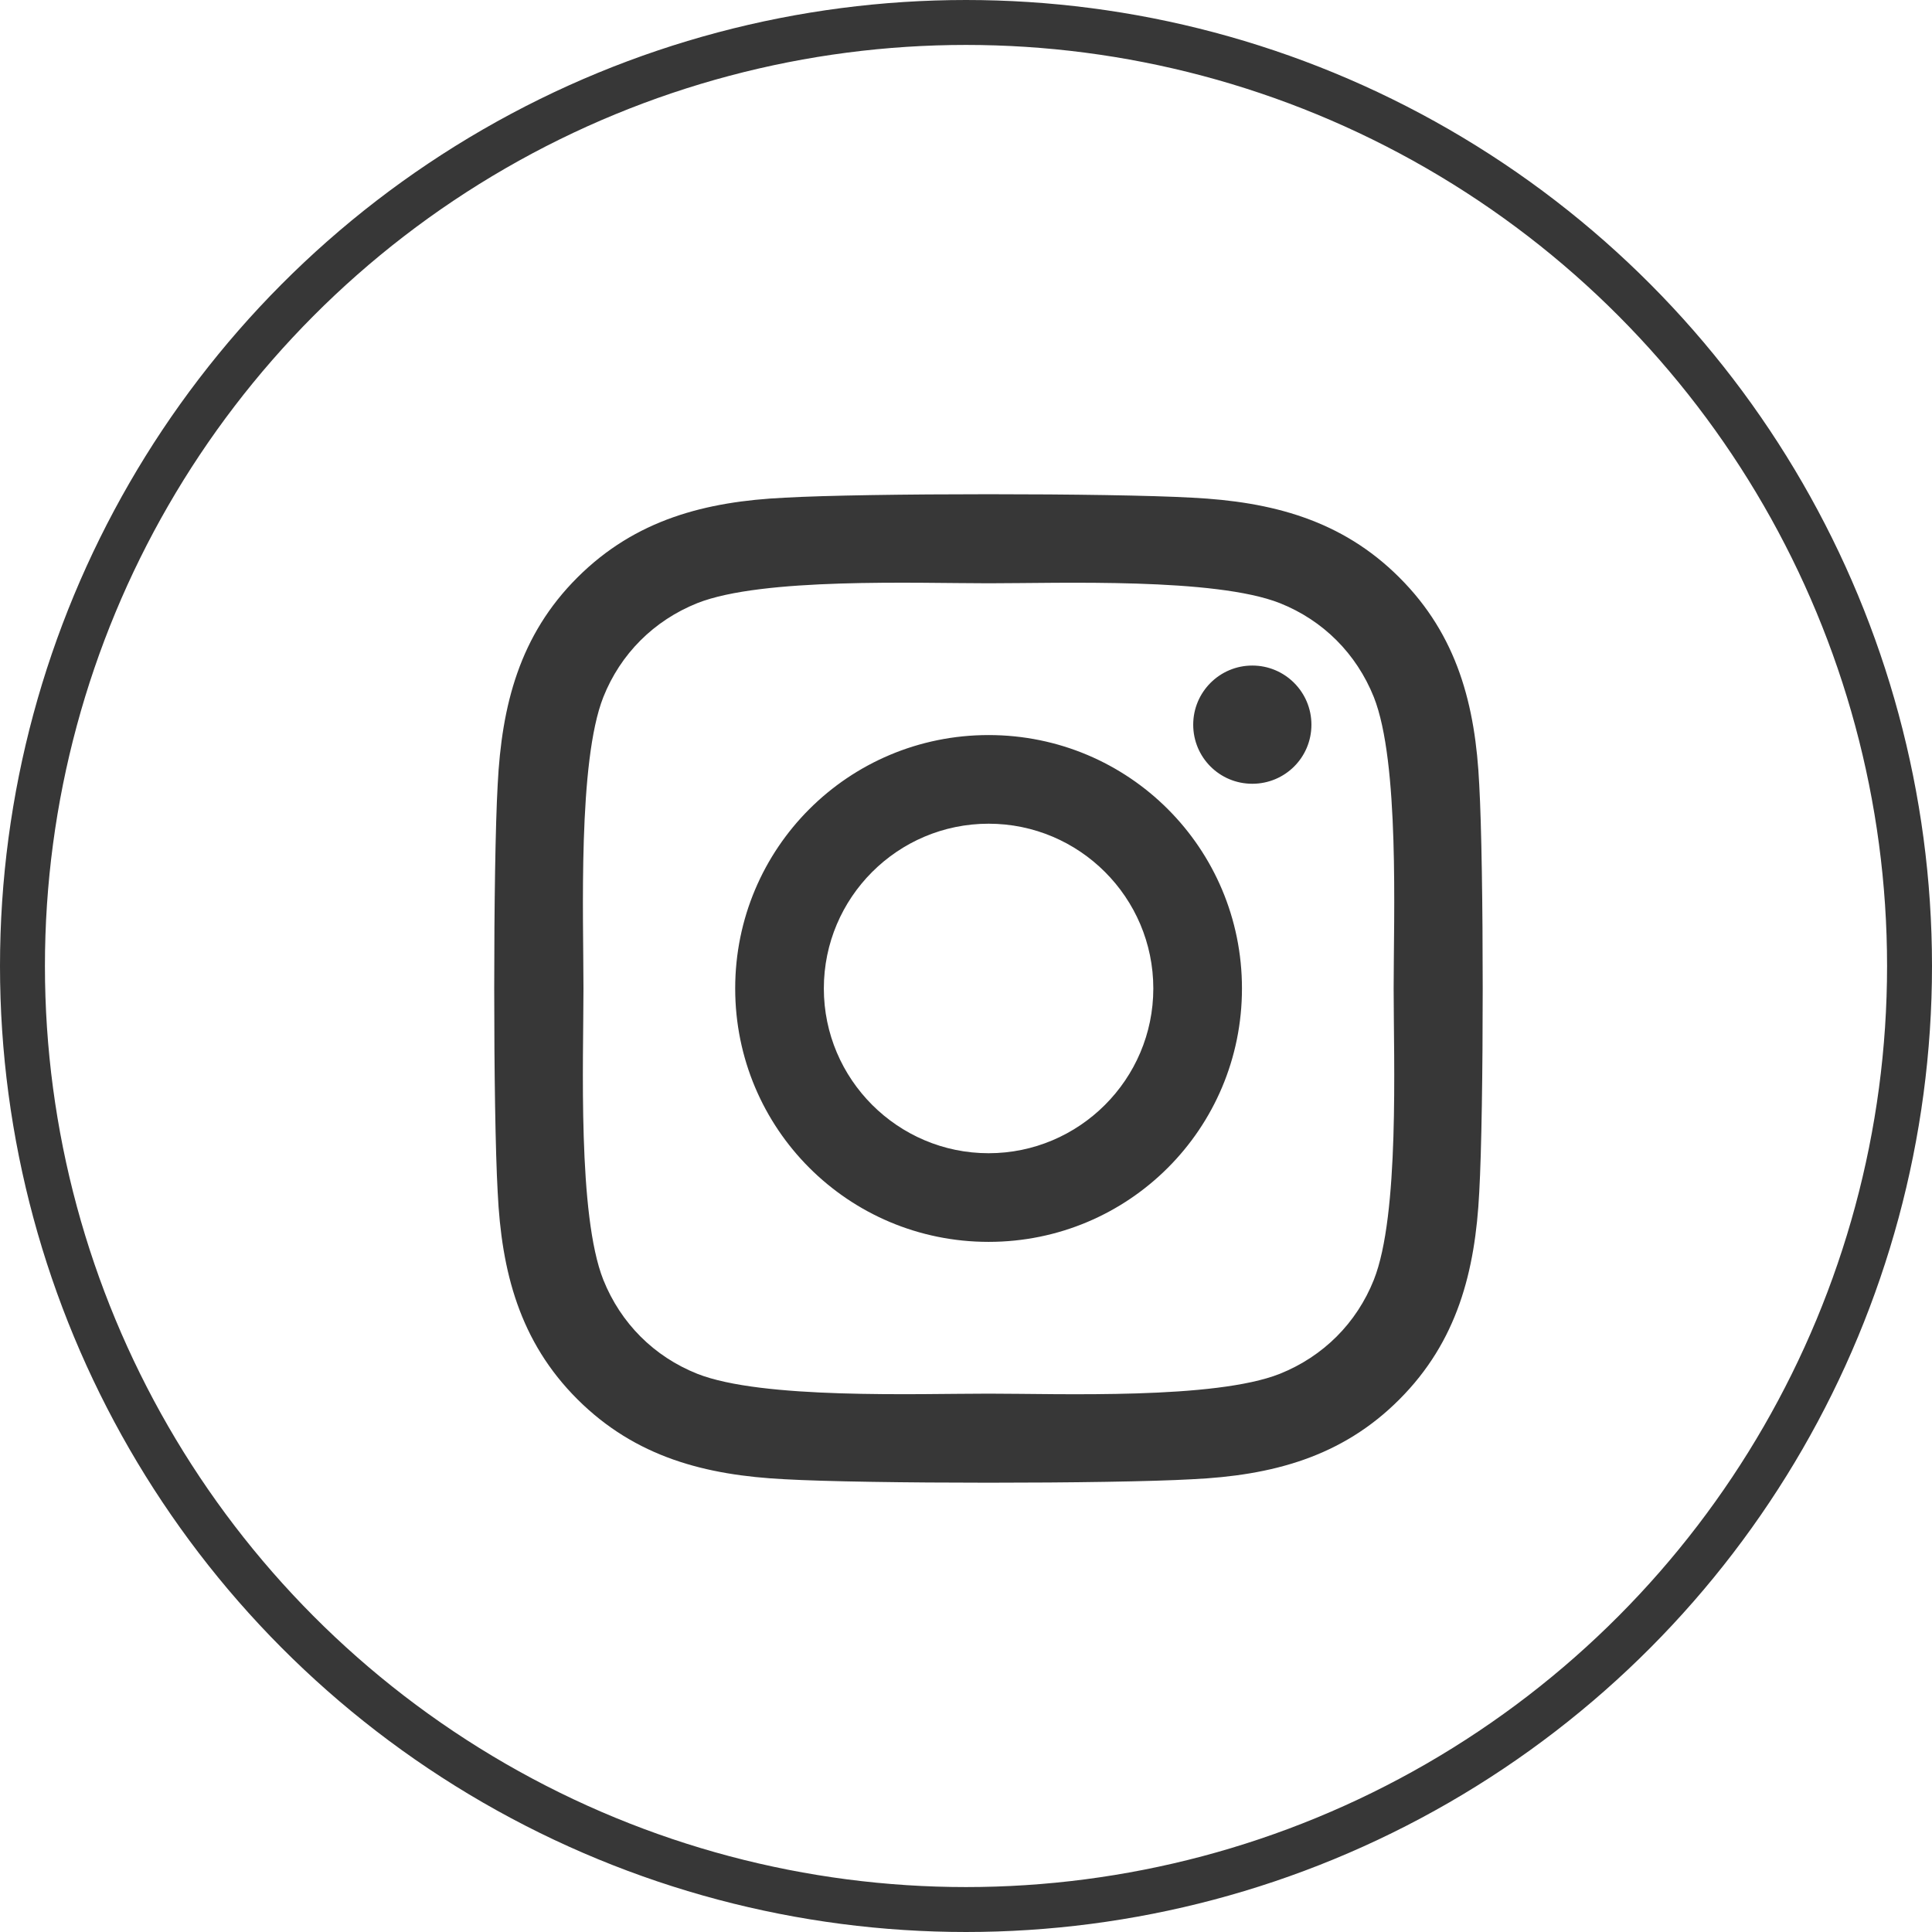
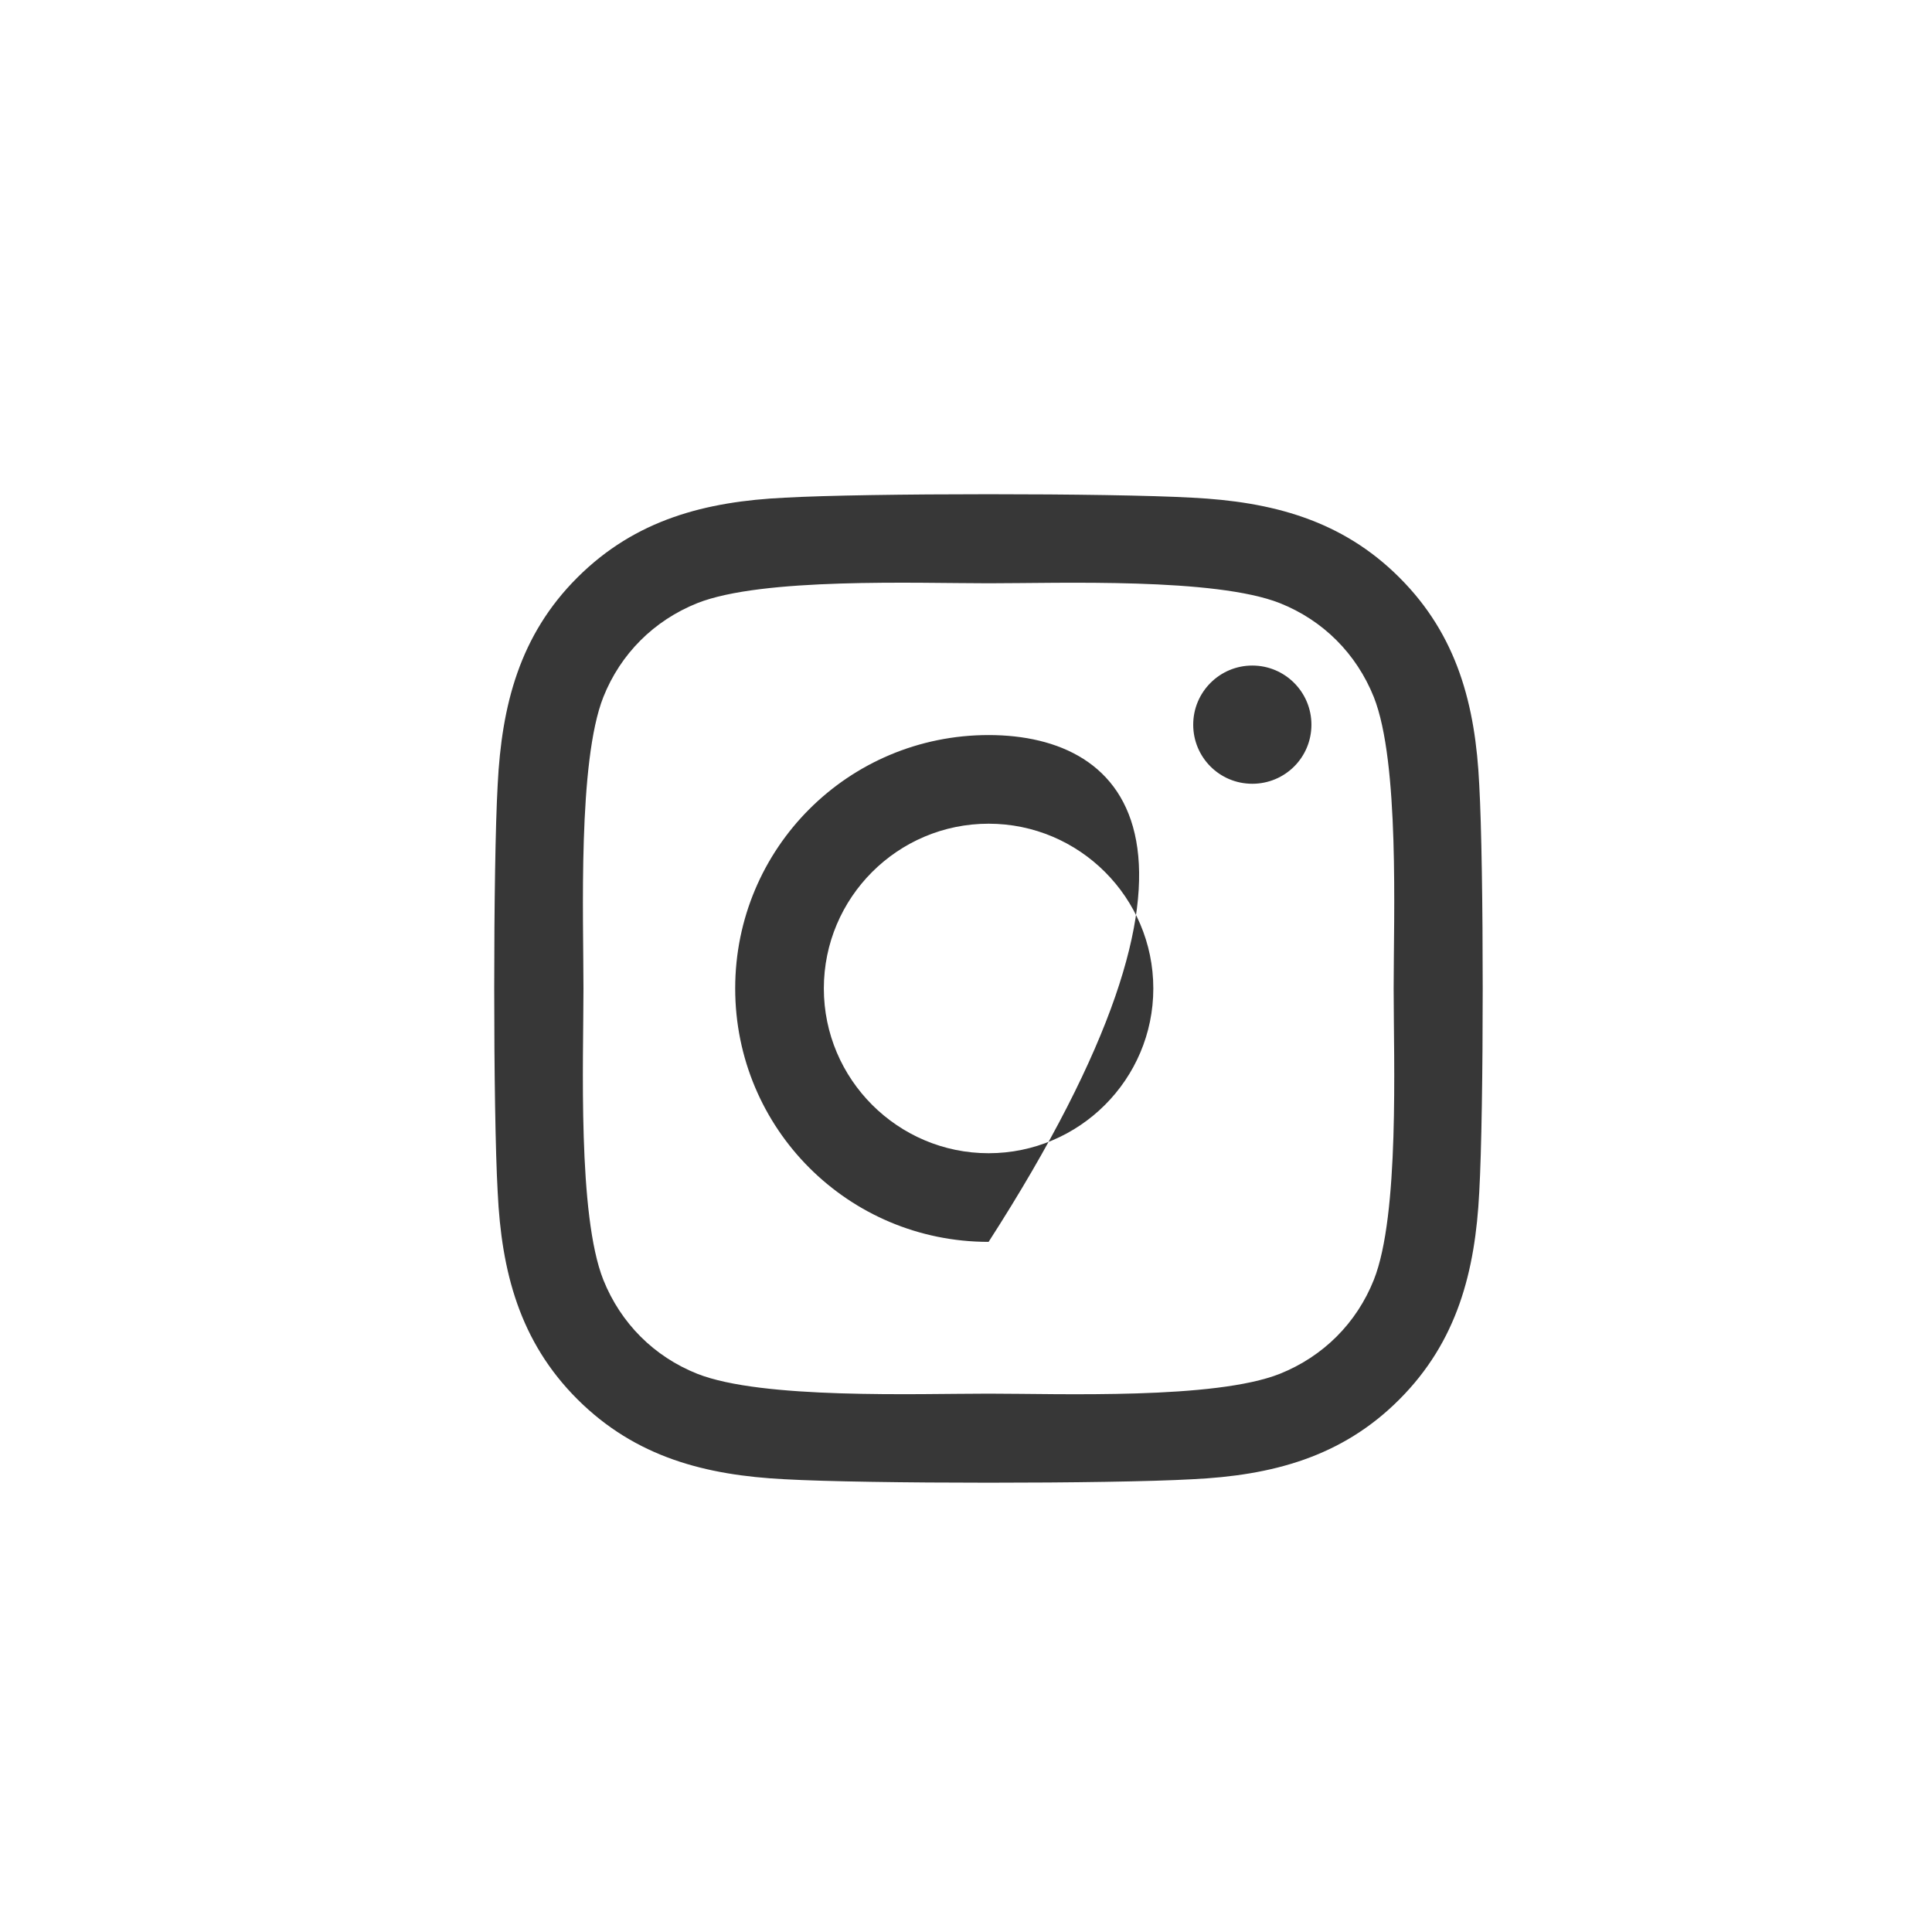
<svg xmlns="http://www.w3.org/2000/svg" width="43" height="43" viewBox="0 0 43 43" fill="none">
-   <circle cx="21.5" cy="21.5" r="21" stroke="#373737" />
-   <path d="M22.003 16.36C18.881 16.36 16.363 18.878 16.363 22C16.363 25.122 18.881 27.64 22.003 27.64C25.124 27.64 27.642 25.122 27.642 22C27.642 18.878 25.124 16.36 22.003 16.36ZM22.003 25.667C19.985 25.667 18.336 24.023 18.336 22C18.336 19.977 19.98 18.333 22.003 18.333C24.024 18.333 25.669 19.977 25.669 22C25.669 24.023 24.02 25.667 22.003 25.667ZM29.188 16.129C29.188 16.86 28.599 17.444 27.872 17.444C27.141 17.444 26.557 16.855 26.557 16.129C26.557 15.402 27.146 14.813 27.872 14.813C28.599 14.813 29.188 15.402 29.188 16.129ZM32.923 17.464C32.839 15.702 32.437 14.141 31.146 12.854C29.86 11.568 28.299 11.166 26.537 11.077C24.721 10.974 19.279 10.974 17.463 11.077C15.706 11.161 14.145 11.563 12.854 12.85C11.563 14.136 11.166 15.697 11.077 17.459C10.974 19.276 10.974 24.72 11.077 26.536C11.161 28.298 11.563 29.859 12.854 31.146C14.145 32.432 15.701 32.834 17.463 32.923C19.279 33.026 24.721 33.026 26.537 32.923C28.299 32.839 29.86 32.437 31.146 31.146C32.432 29.859 32.834 28.298 32.923 26.536C33.026 24.72 33.026 19.28 32.923 17.464ZM30.577 28.485C30.194 29.447 29.453 30.188 28.486 30.576C27.038 31.151 23.602 31.018 22.003 31.018C20.402 31.018 16.962 31.146 15.519 30.576C14.557 30.193 13.816 29.452 13.428 28.485C12.854 27.037 12.986 23.6 12.986 22C12.986 20.4 12.859 16.958 13.428 15.515C13.811 14.553 14.552 13.812 15.519 13.424C16.967 12.85 20.402 12.982 22.003 12.982C23.602 12.982 27.043 12.854 28.486 13.424C29.448 13.807 30.189 14.548 30.577 15.515C31.151 16.963 31.018 20.4 31.018 22C31.018 23.6 31.151 27.042 30.577 28.485Z" fill="#373737" />
+   <path d="M22.003 16.36C18.881 16.36 16.363 18.878 16.363 22C16.363 25.122 18.881 27.64 22.003 27.64C27.642 18.878 25.124 16.36 22.003 16.36ZM22.003 25.667C19.985 25.667 18.336 24.023 18.336 22C18.336 19.977 19.98 18.333 22.003 18.333C24.024 18.333 25.669 19.977 25.669 22C25.669 24.023 24.02 25.667 22.003 25.667ZM29.188 16.129C29.188 16.86 28.599 17.444 27.872 17.444C27.141 17.444 26.557 16.855 26.557 16.129C26.557 15.402 27.146 14.813 27.872 14.813C28.599 14.813 29.188 15.402 29.188 16.129ZM32.923 17.464C32.839 15.702 32.437 14.141 31.146 12.854C29.86 11.568 28.299 11.166 26.537 11.077C24.721 10.974 19.279 10.974 17.463 11.077C15.706 11.161 14.145 11.563 12.854 12.85C11.563 14.136 11.166 15.697 11.077 17.459C10.974 19.276 10.974 24.72 11.077 26.536C11.161 28.298 11.563 29.859 12.854 31.146C14.145 32.432 15.701 32.834 17.463 32.923C19.279 33.026 24.721 33.026 26.537 32.923C28.299 32.839 29.86 32.437 31.146 31.146C32.432 29.859 32.834 28.298 32.923 26.536C33.026 24.72 33.026 19.28 32.923 17.464ZM30.577 28.485C30.194 29.447 29.453 30.188 28.486 30.576C27.038 31.151 23.602 31.018 22.003 31.018C20.402 31.018 16.962 31.146 15.519 30.576C14.557 30.193 13.816 29.452 13.428 28.485C12.854 27.037 12.986 23.6 12.986 22C12.986 20.4 12.859 16.958 13.428 15.515C13.811 14.553 14.552 13.812 15.519 13.424C16.967 12.85 20.402 12.982 22.003 12.982C23.602 12.982 27.043 12.854 28.486 13.424C29.448 13.807 30.189 14.548 30.577 15.515C31.151 16.963 31.018 20.4 31.018 22C31.018 23.6 31.151 27.042 30.577 28.485Z" fill="#373737" />
</svg>